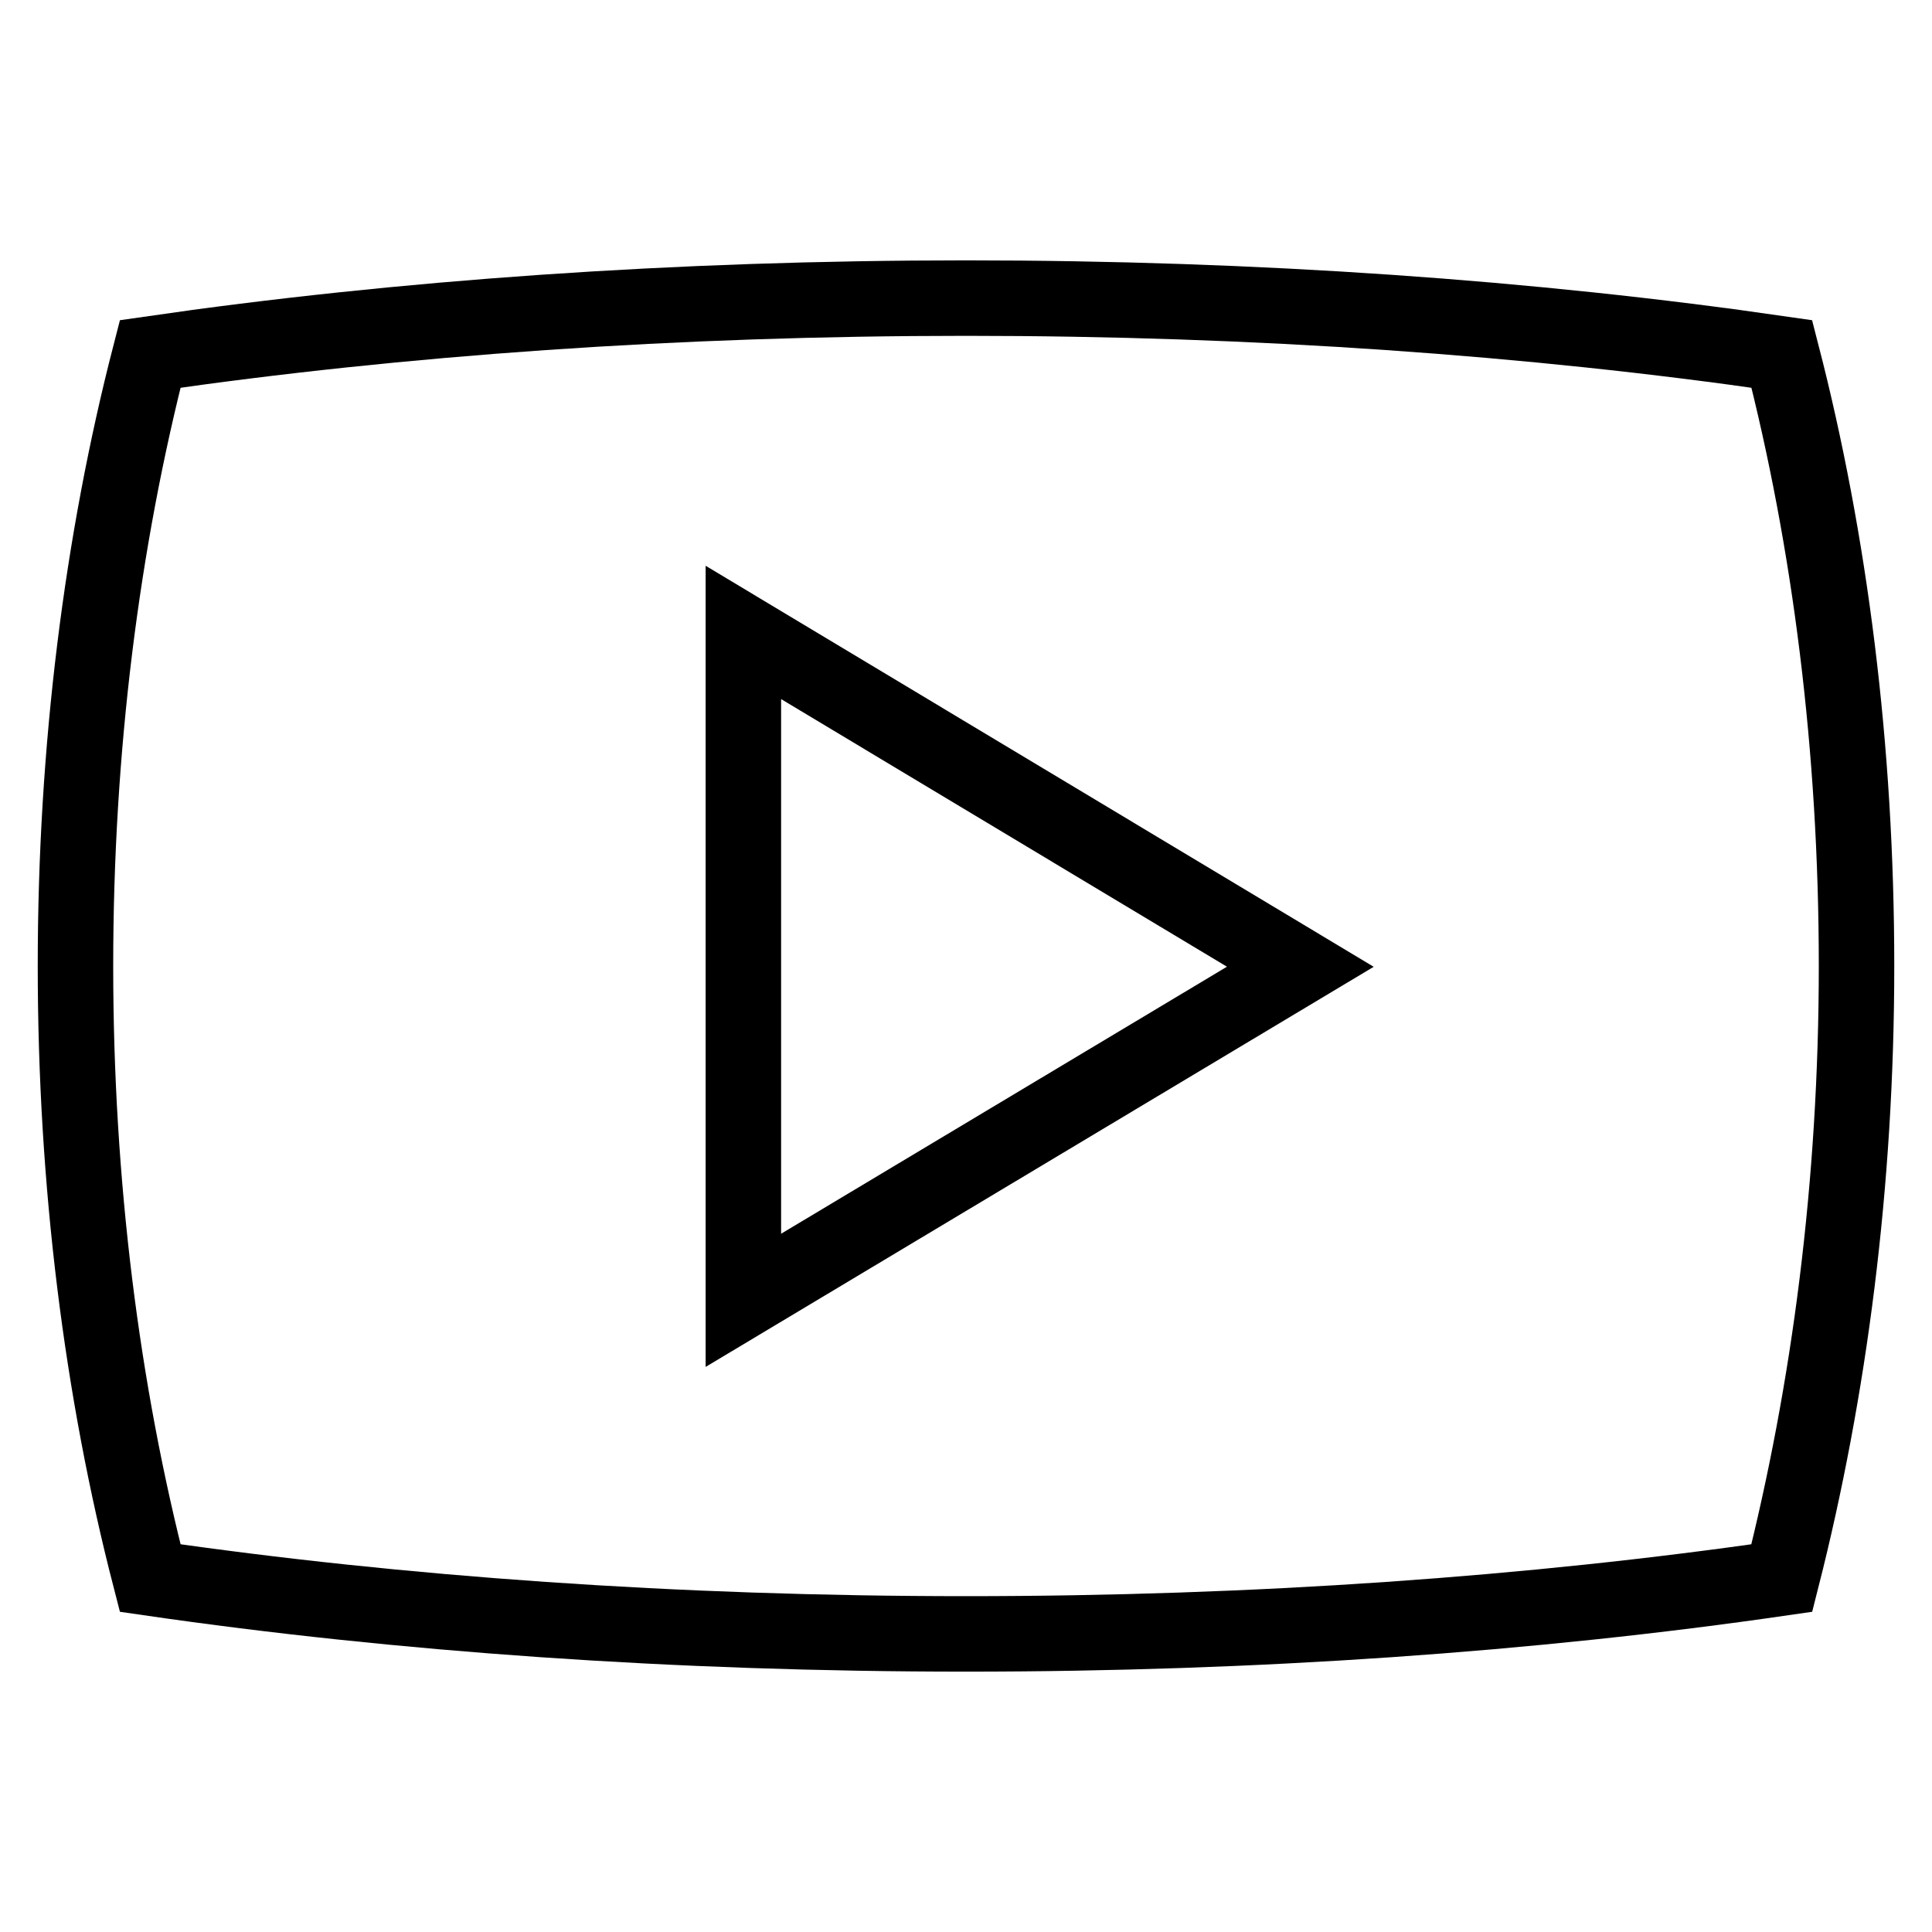
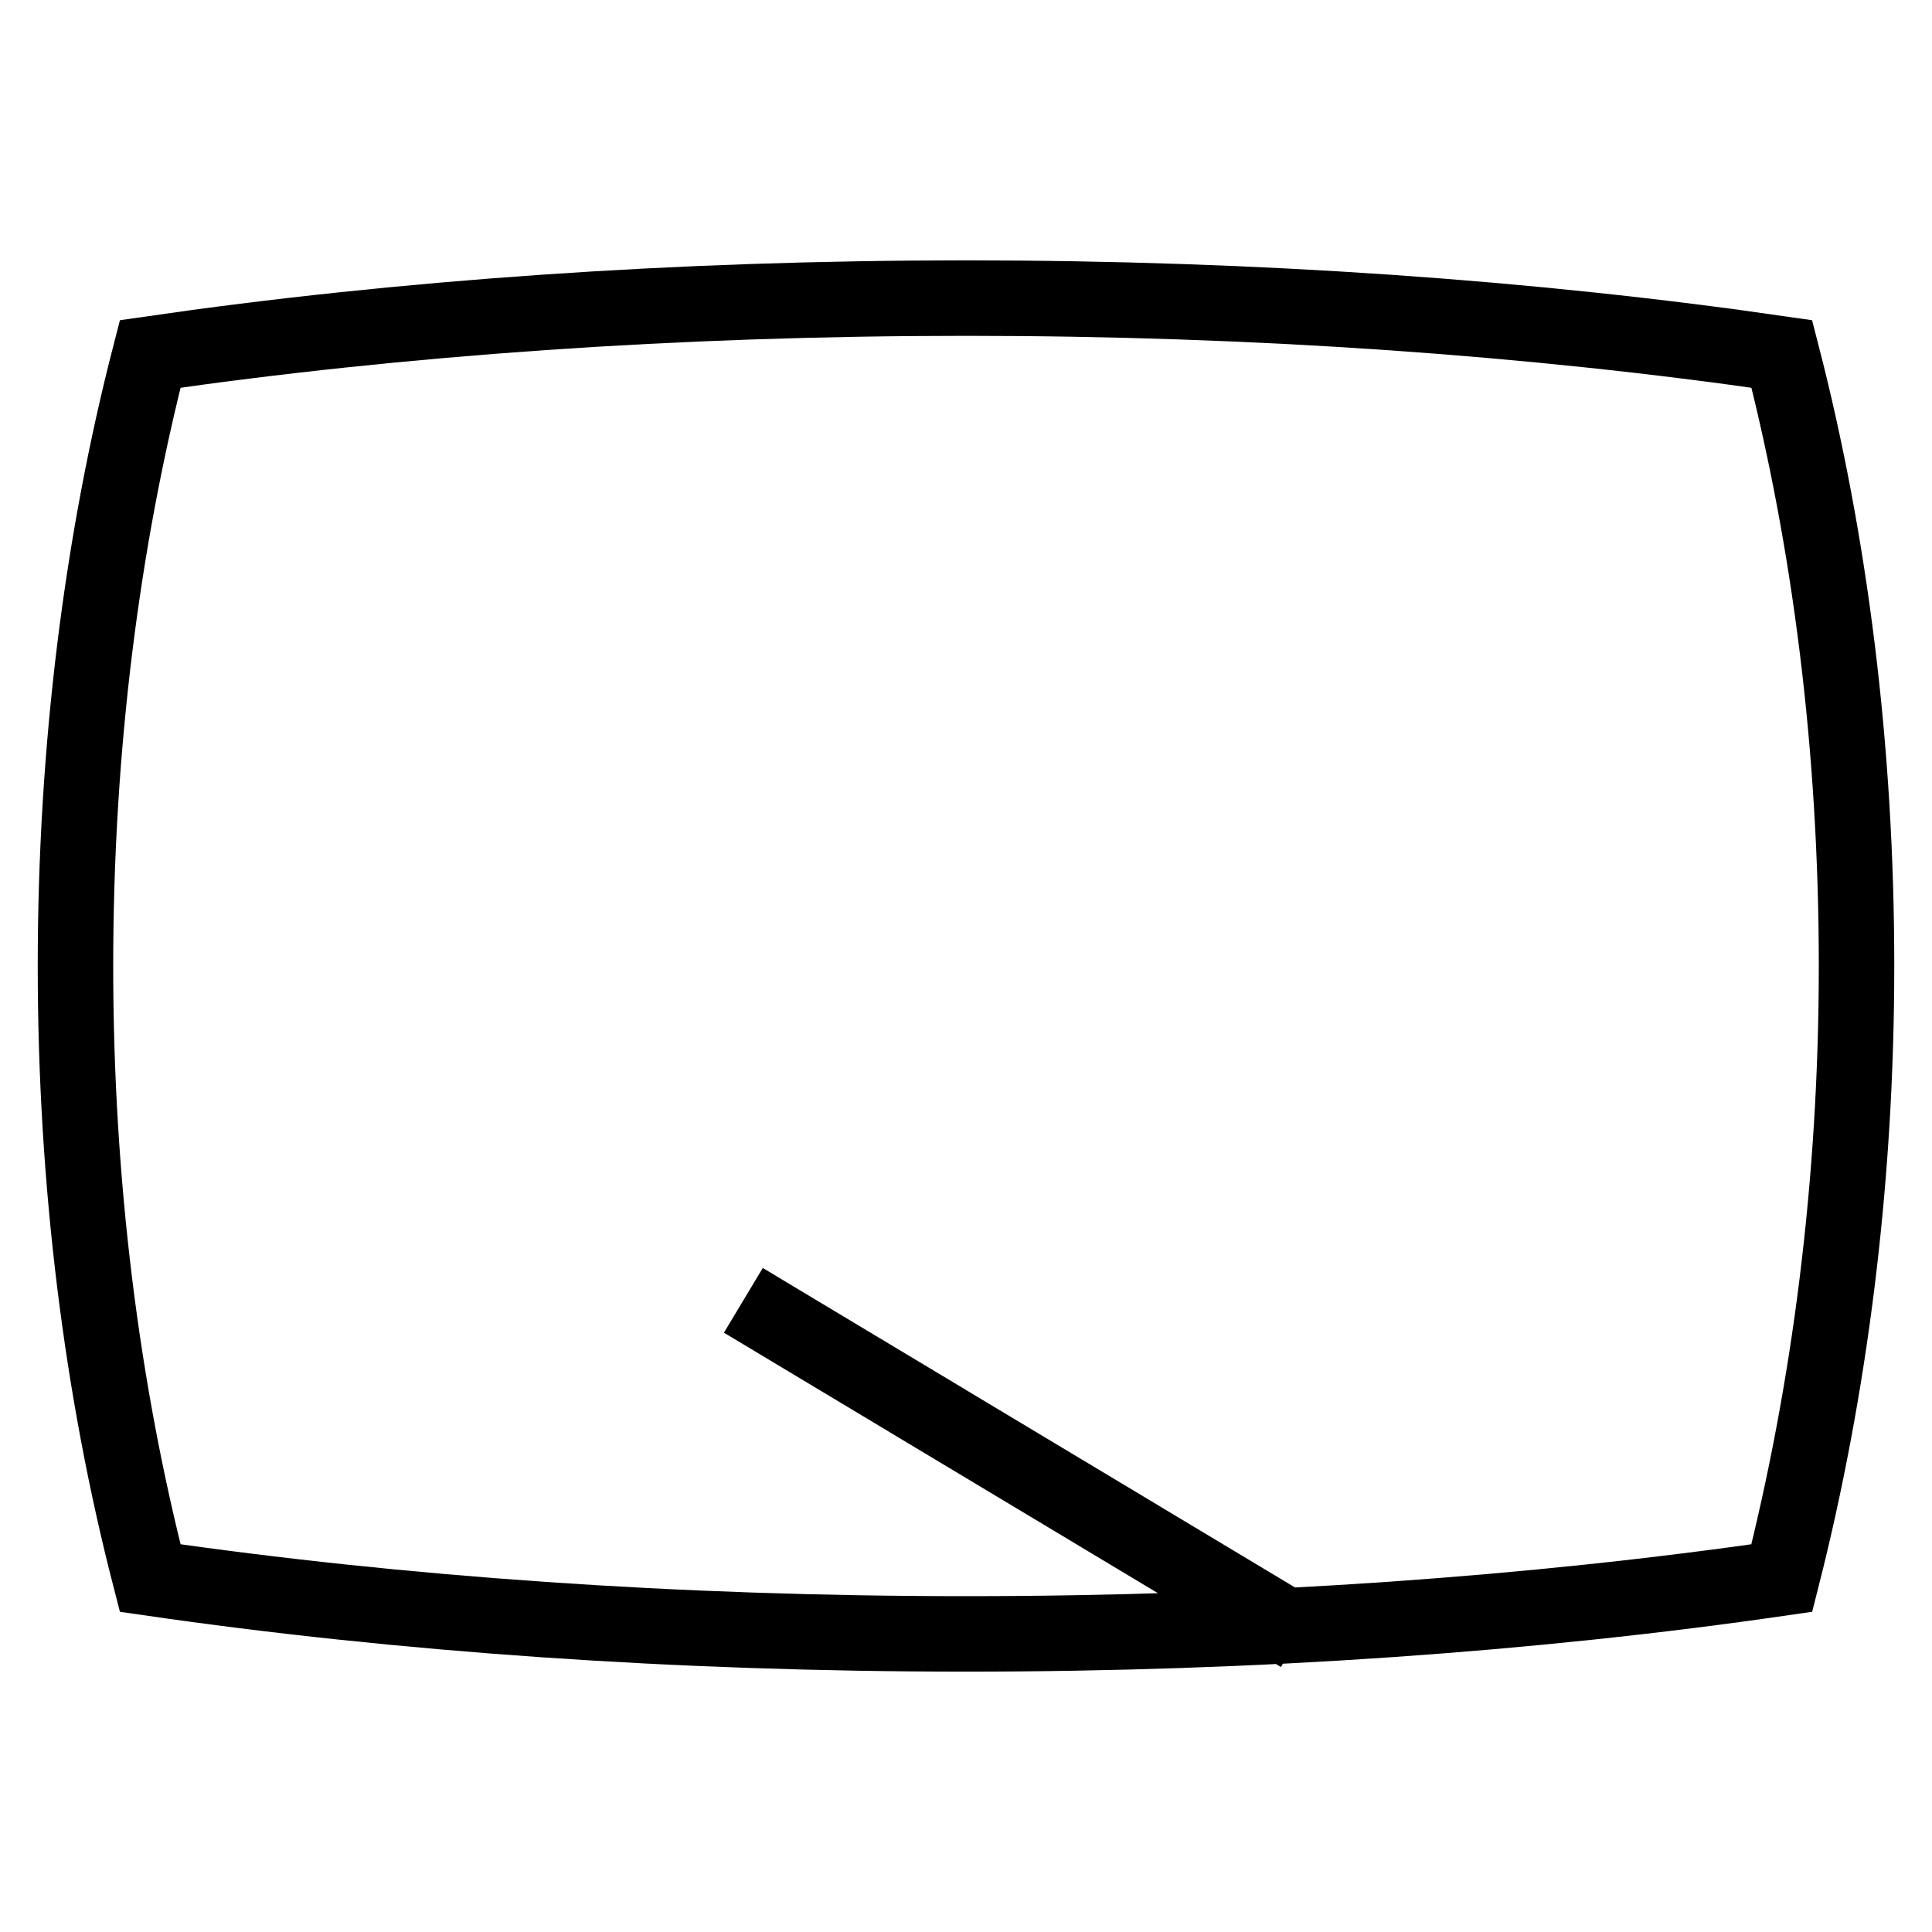
<svg xmlns="http://www.w3.org/2000/svg" version="1.1" x="0px" y="0px" viewBox="0 0 256 256" enable-background="new 0 0 256 256" xml:space="preserve">
  <g>
-     <path stroke-width="10" fill-opacity="0" stroke="#000000" d="M236.1,46.9c-33.1-4.8-69.7-7.4-108.1-7.4s-75,2.6-108.1,7.4C13.5,71.7,10,99.2,10,128s3.5,56.3,9.9,81.1 c33.1,4.8,69.7,7.4,108.1,7.4s75-2.6,108.1-7.4c6.3-24.8,9.9-52.3,9.9-81.1S242.5,71.7,236.1,46.9z M98.5,172.3V83.8l73.8,44.3 L98.5,172.3z" />
+     <path stroke-width="10" fill-opacity="0" stroke="#000000" d="M236.1,46.9c-33.1-4.8-69.7-7.4-108.1-7.4s-75,2.6-108.1,7.4C13.5,71.7,10,99.2,10,128s3.5,56.3,9.9,81.1 c33.1,4.8,69.7,7.4,108.1,7.4s75-2.6,108.1-7.4c6.3-24.8,9.9-52.3,9.9-81.1S242.5,71.7,236.1,46.9z M98.5,172.3l73.8,44.3 L98.5,172.3z" />
  </g>
</svg>